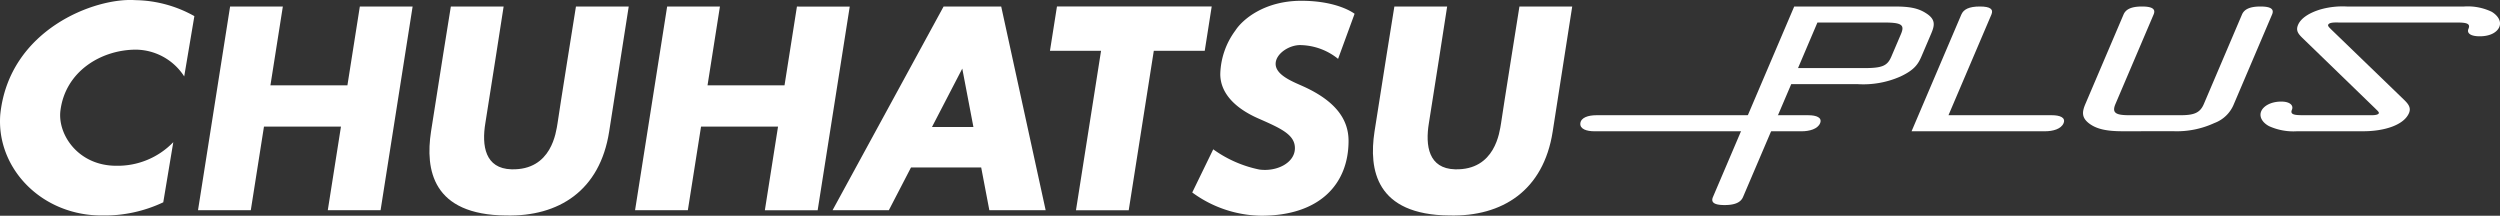
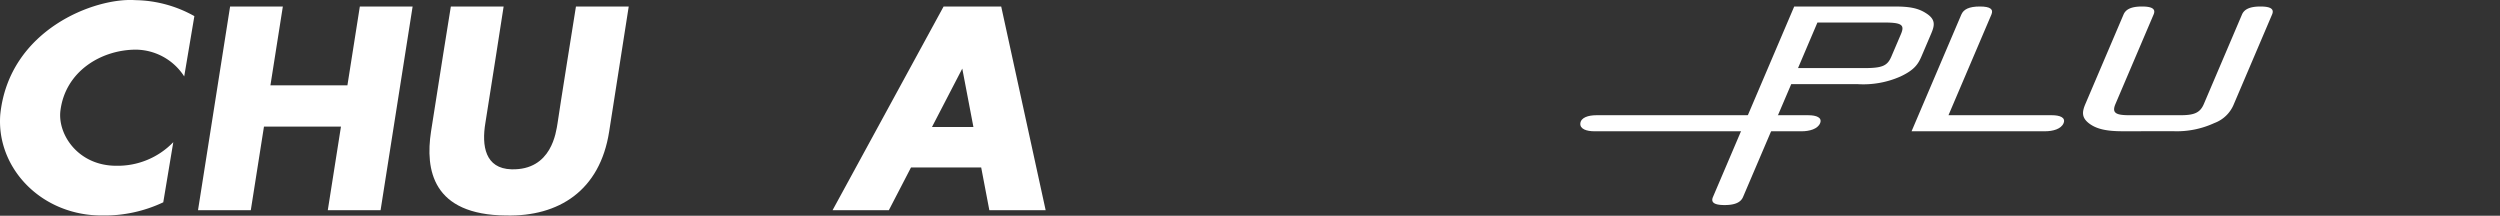
<svg xmlns="http://www.w3.org/2000/svg" width="428.621" height="36.989" viewBox="0 0 428.621 36.989">
  <rect x="0" y="0" width="428.621" height="36.989" fill="#333333" stroke="none" />
  <g id="グループ_434" data-name="グループ 434" transform="translate(-1315.857 -432.183)">
    <path id="パス_557" data-name="パス 557" d="M417.95,7.339A21.239,21.239,0,0,0,407.827,4.6C401,4.113,386.182,9.581,384.672,24.21c-.716,9.165,7.059,17.38,17.541,17.309a23.54,23.54,0,0,0,10.405-2.261l1.718-10.309a13.239,13.239,0,0,1-9.788,4.044c-6.41,0-9.98-5.2-9.58-9.3.785-6.91,7.062-10.607,12.976-10.607a9.97,9.97,0,0,1,8.265,4.59Z" transform="translate(931.231 427.609)" fill="#fff" />
    <path id="パス_558" data-name="パス 558" d="M423.315,4.936l-2.127,13.5h-13.2l2.127-13.5h-9.043l-5.5,34.918h9.05l2.258-14.335h13.2l-2.258,14.335h9.05l5.493-34.918Z" transform="translate(954.234 428.373)" fill="#fff" />
-     <path id="パス_559" data-name="パス 559" d="M447.481,4.936l-2.128,13.5h-13.2l2.125-13.5h-9.05l-5.5,34.918h9.05L431.04,25.52h13.2l-2.258,14.335h9.053l5.5-34.918Z" transform="translate(1005.009 428.373)" fill="#fff" />
    <path id="パス_560" data-name="パス 560" d="M433.488,4.933h9.047s-2.255,14.4-3.356,21.452c-1.582,10.129-8.643,14.58-17.662,14.378-12.678-.1-13.872-7.874-12.88-14.378s3.4-21.452,3.4-21.452h9.05s-2.664,17.191-3.129,19.967c-.654,3.923-.047,7.819,4.475,7.946,6.913.18,7.645-6.438,7.893-7.868.273-2.016,3.16-20.044,3.16-20.044" transform="translate(981.116 428.365)" fill="#fff" />
-     <path id="パス_561" data-name="パス 561" d="M485.642,4.933h9.05s-2.249,14.4-3.349,21.452c-1.585,10.129-8.65,14.58-17.662,14.378-12.681-.1-13.879-7.874-12.886-14.378S464.2,4.933,464.2,4.933h9.05s-2.661,17.191-3.126,19.967c-.654,3.923-.053,7.819,4.475,7.946,6.913.18,7.639-6.438,7.887-7.868.279-2.016,3.157-20.044,3.157-20.044" transform="translate(1090.719 428.365)" fill="#fff" />
    <path id="パス_562" data-name="パス 562" d="M457.534,39.854h9.655l-7.62-34.918h-9.884L430.651,39.854H440.3l3.8-7.329h12.036ZM447.7,25.579l5.192-10.008,1.91,10.008Z" transform="translate(1027.945 428.373)" fill="#fff" />
-     <path id="パス_563" data-name="パス 563" d="M443.87,4.931H470.4l-1.194,7.6h-8.734l-4.3,27.339h-9.043l4.3-27.339H442.67Z" transform="translate(1053.202 428.361)" fill="#fff" />
-     <path id="パス_564" data-name="パス 564" d="M475.543,14.588l2.835-7.741s-2.785-2.23-9.134-2.23-10.092,3.219-11.3,5.089a13.067,13.067,0,0,0-2.593,7.471c0,3.309,2.593,5.877,6.469,7.589s6.41,2.791,6.324,5.226-3.108,3.96-6.1,3.557a20.524,20.524,0,0,1-7.9-3.467l-3.6,7.4a20.418,20.418,0,0,0,11.825,3.985c10.076,0,14.974-5.474,14.974-12.833,0-3.6-2.118-6.814-7.868-9.388-1.7-.763-4.621-1.886-4.633-3.8-.012-1.783,2.416-3.337,4.4-3.229a10.552,10.552,0,0,1,6.317,2.366" transform="translate(1069.721 427.701)" fill="#fff" />
    <path id="パス_565" data-name="パス 565" d="M484.555,37.6c-.375.878-1.309,1.374-3.166,1.374s-2.363-.5-1.991-1.374L493.332,4.933h17.12c2.373,0,3.991.192,5.446,1.129,1.749,1.095,1.52,2.115.884,3.6L515.187,13.4c-.592,1.4-1.225,2.394-3.61,3.52a15.711,15.711,0,0,1-7.468,1.318H492.823Zm9.431-22.11H505.43c3.046,0,3.889-.412,4.559-1.979l1.644-3.849c.664-1.566.168-1.982-2.872-1.982h-11.45Z" transform="translate(1130.14 428.365)" fill="#fff" />
    <path id="パス_566" data-name="パス 566" d="M514.368,23.572c1.34,0,2.41.388,1.988,1.38s-1.823,1.371-3.17,1.371H490.3l8.535-20.016c.375-.881,1.312-1.374,3.166-1.374s2.363.493,1.991,1.374l-7.363,17.265Z" transform="translate(1153.292 428.365)" fill="#fff" />
    <path id="パス_567" data-name="パス 567" d="M511.1,10.943H474.718c-1.34,0-2.618.388-2.723,1.38s1.082,1.371,2.425,1.371h35.514c1.34,0,2.745-.385,3.163-1.371s-.651-1.38-1.994-1.38" transform="translate(1114.809 440.996)" fill="#fff" />
    <path id="パス_568" data-name="パス 568" d="M506.544,26.318c-2.58,0-4.447-.326-5.8-1.4-1.265-1.008-1.1-2.007-.565-3.266L506.727,6.3c.378-.881,1.306-1.368,3.16-1.368s2.369.487,1.994,1.368l-6.541,15.346c-.654,1.538.056,1.923,2.379,1.923h8.761c2.32,0,3.359-.385,4.013-1.923L527.035,6.3c.381-.881,1.312-1.368,3.166-1.368s2.366.487,1.991,1.368l-6.544,15.346a5.741,5.741,0,0,1-3.353,3.266,15.329,15.329,0,0,1-6.987,1.4Z" transform="translate(1173.21 428.367)" fill="#fff" />
-     <path id="パス_569" data-name="パス 569" d="M534.208,20.933c.729.716,1.234,1.346.837,2.28-.881,2.066-4.264,3.108-7.821,3.108H515.882a10.115,10.115,0,0,1-4.832-.878c-1.132-.608-1.74-1.6-1.334-2.559.378-.878,1.634-1.65,3.436-1.65,1.495,0,2.137.657,1.827,1.4-.354.822.425.934,1.867.934h11.19c.412,0,1.665.081,1.839-.332.1-.217-.453-.63-.586-.794L516.775,10.32c-.763-.744-1.151-1.293-.738-2.252.468-1.1,1.845-2.038,3.858-2.642a13.951,13.951,0,0,1,4.488-.493H544.5a9.5,9.5,0,0,1,4.72.9c1.07.639,1.724,1.653,1.312,2.614-.375.881-1.507,1.594-3.359,1.594-1.551,0-2.255-.521-1.926-1.29.4-.934-.419-1.073-2.019-1.073H523.108c-.574,0-1.718-.084-1.917.388-.1.245.32.574.459.738Z" transform="translate(1193.826 428.365)" fill="#fff" />
  </g>
</svg>